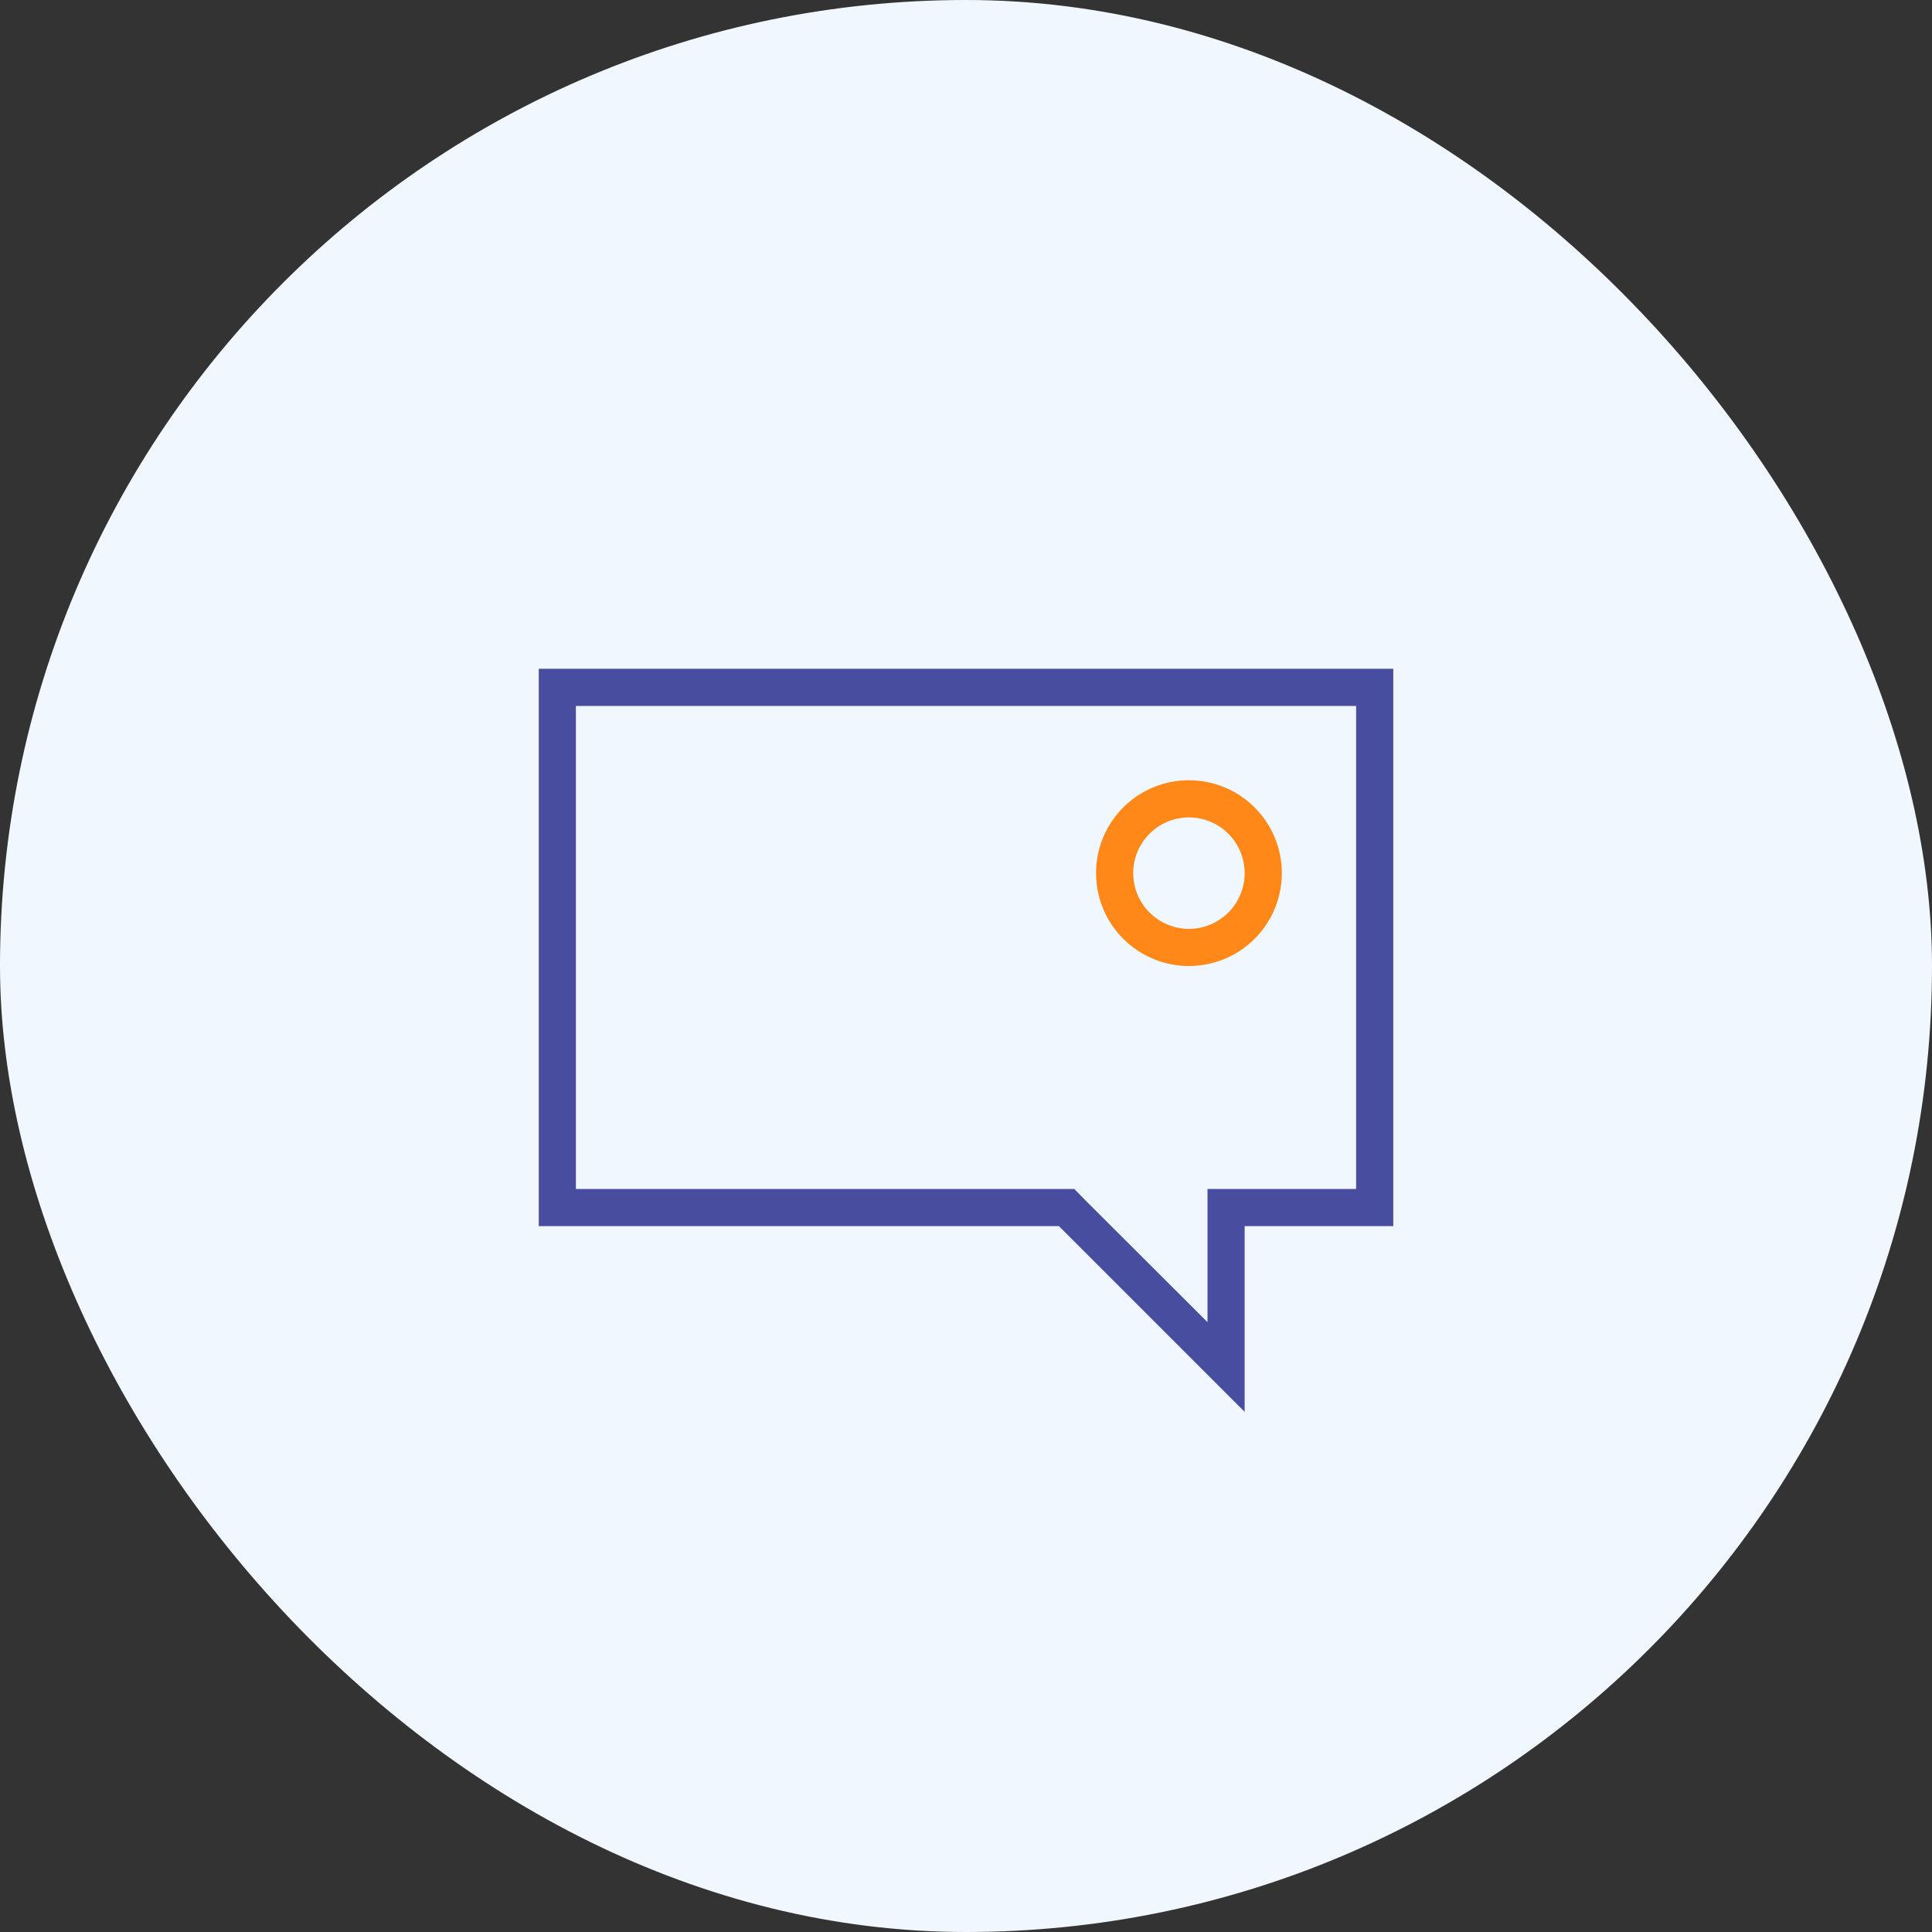
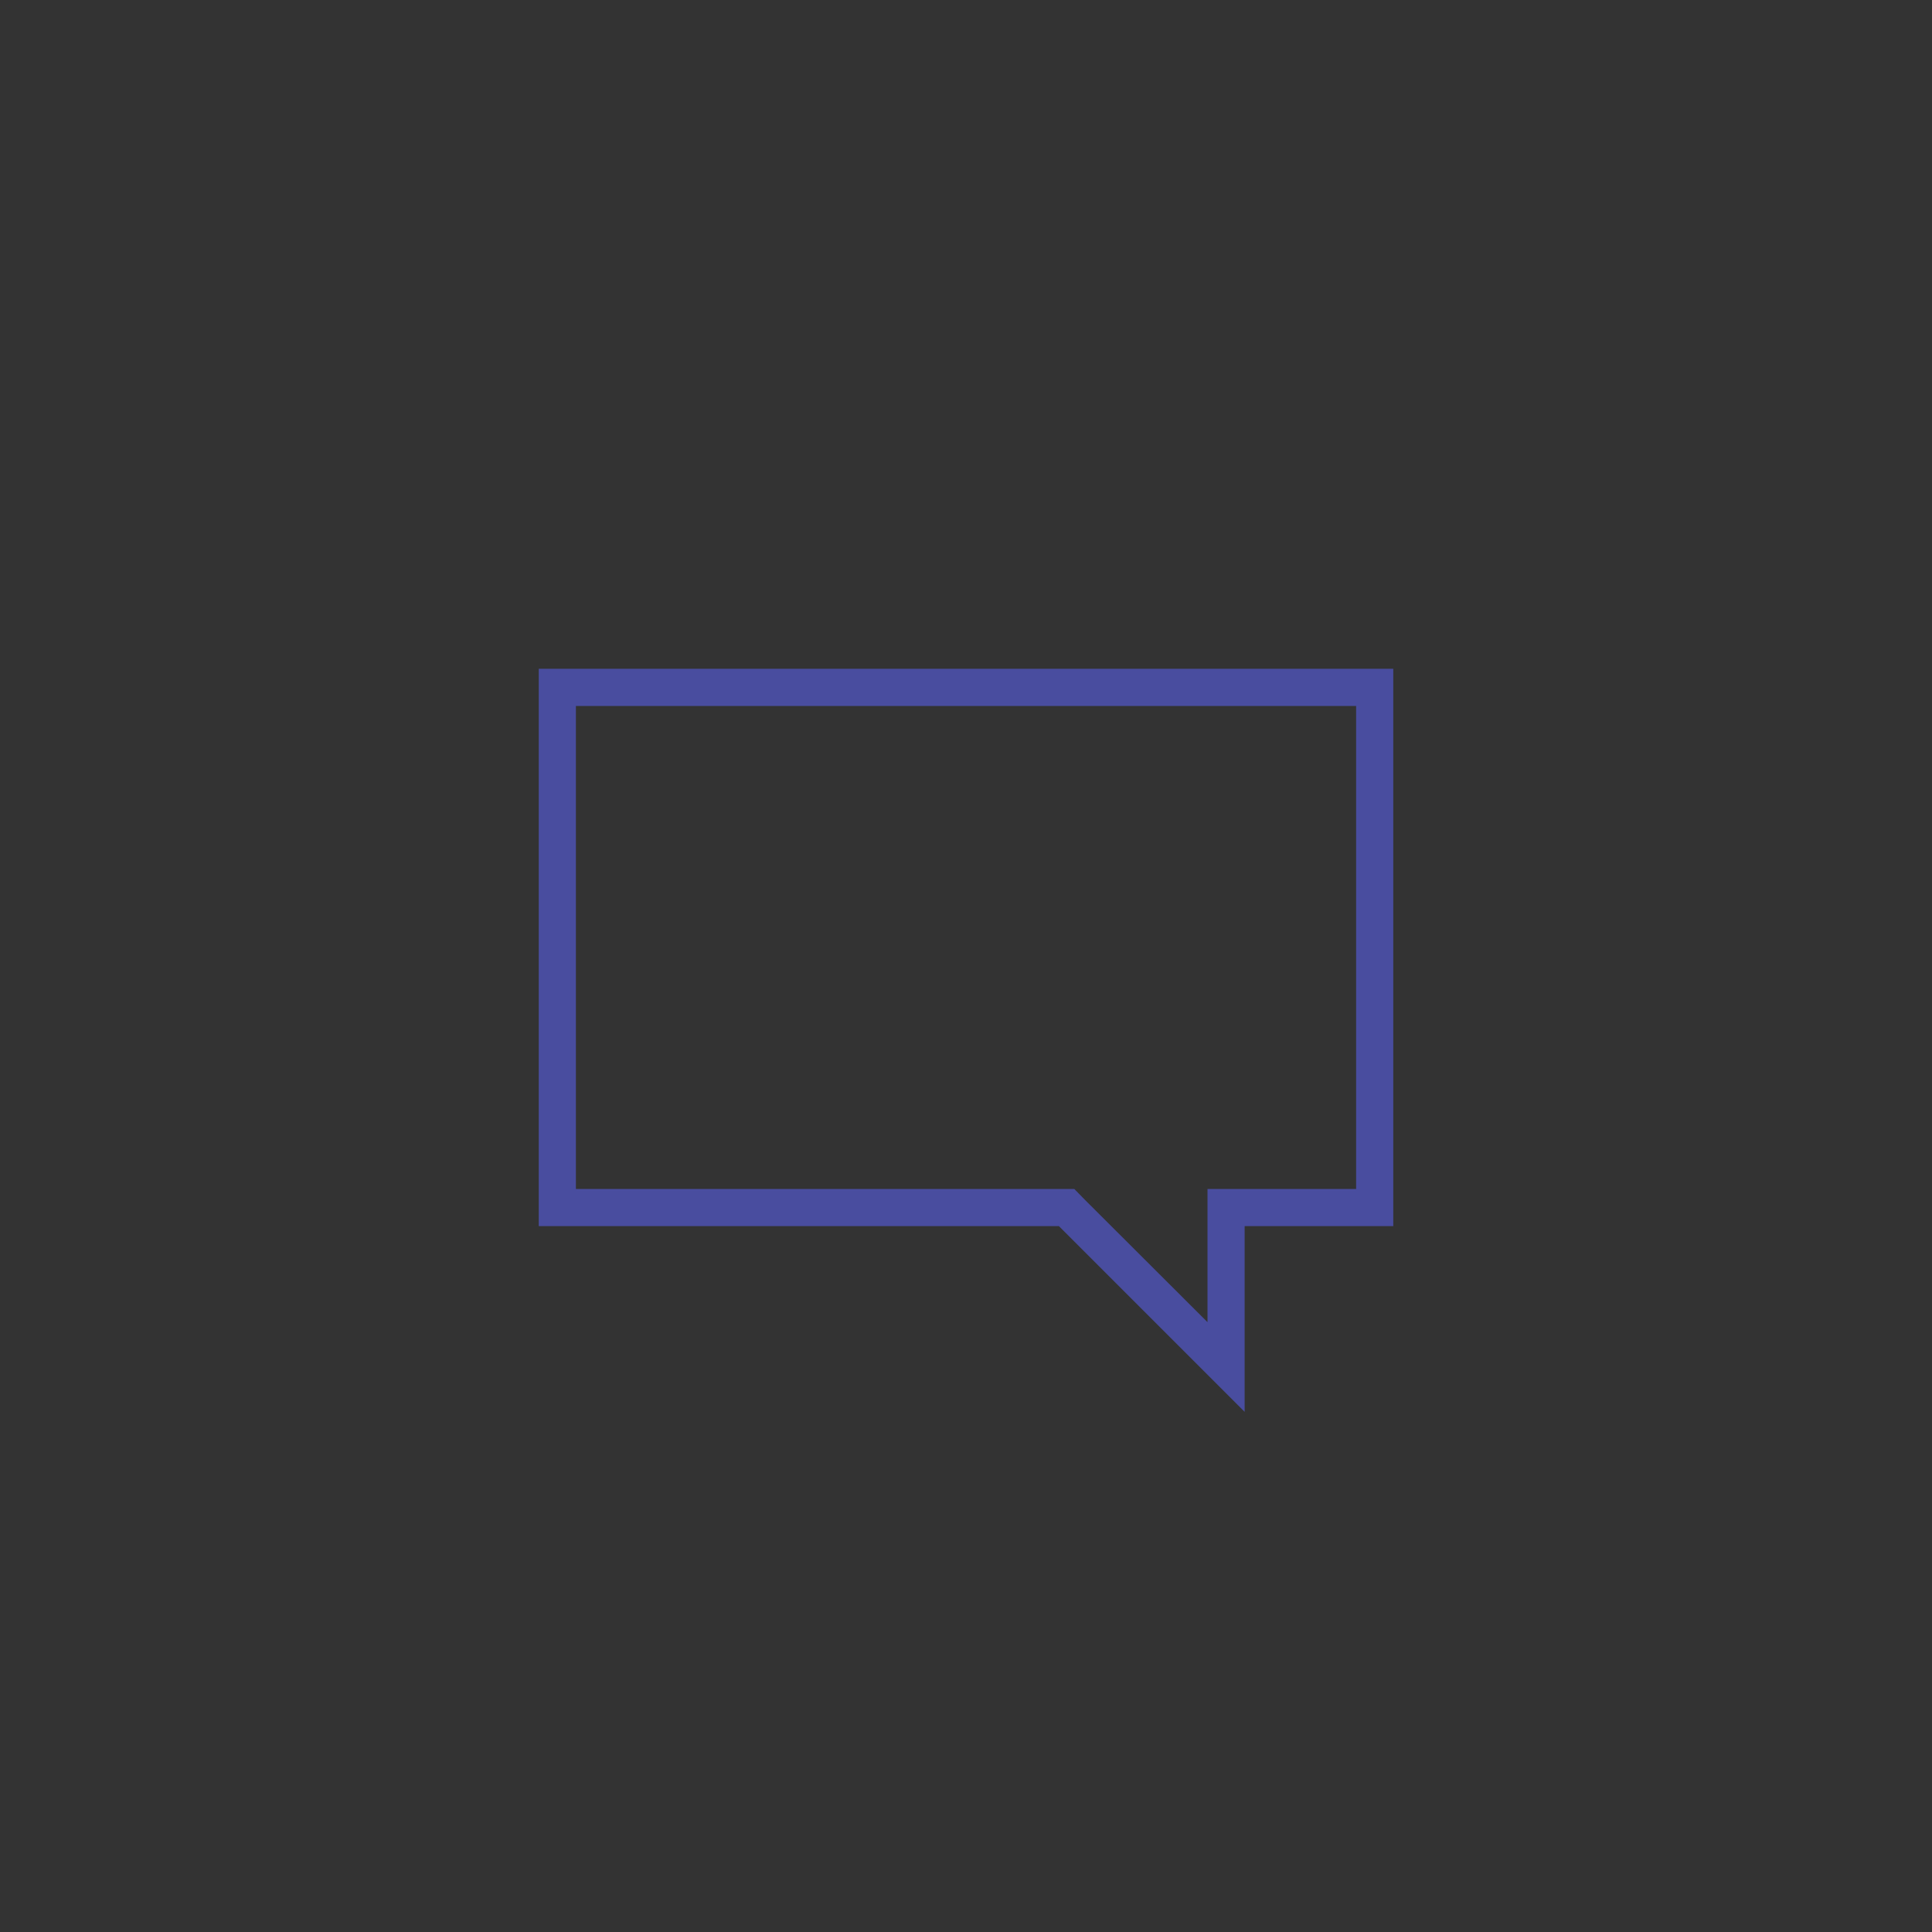
<svg xmlns="http://www.w3.org/2000/svg" width="57" height="57" viewBox="0 0 57 57" fill="none">
  <rect x="0" y="0" width="57" height="57" fill="#333333" stroke="none" />
-   <rect width="57" height="57" rx="28.5" fill="#F1F7FE" />
-   <path d="M35.077 24.116C35.403 24.116 35.72 24.212 35.991 24.393C36.261 24.573 36.472 24.83 36.596 25.131C36.721 25.431 36.753 25.762 36.69 26.081C36.627 26.4 36.47 26.693 36.24 26.923C36.01 27.152 35.717 27.309 35.398 27.373C35.079 27.436 34.748 27.403 34.448 27.279C34.148 27.154 33.891 26.944 33.71 26.673C33.529 26.403 33.433 26.085 33.433 25.76C33.433 25.324 33.606 24.906 33.915 24.597C34.223 24.289 34.641 24.116 35.077 24.116ZM35.077 23.02C34.535 23.02 34.005 23.18 33.555 23.481C33.104 23.782 32.753 24.21 32.545 24.711C32.338 25.212 32.284 25.763 32.39 26.294C32.495 26.826 32.756 27.314 33.14 27.698C33.523 28.081 34.011 28.342 34.543 28.448C35.074 28.553 35.625 28.499 36.126 28.292C36.627 28.084 37.055 27.733 37.356 27.282C37.657 26.832 37.818 26.302 37.818 25.76C37.818 25.033 37.529 24.336 37.015 23.822C36.501 23.308 35.804 23.02 35.077 23.02Z" fill="#FF8819" />
  <path d="M40.01 20.828V35.078H35.625V39.008L32.008 35.398L31.695 35.078H16.991V20.828H40.01ZM41.106 19.731H15.895L15.895 36.174H31.241L36.721 41.654V36.174H41.106V19.731Z" fill="#494D9F" />
</svg>